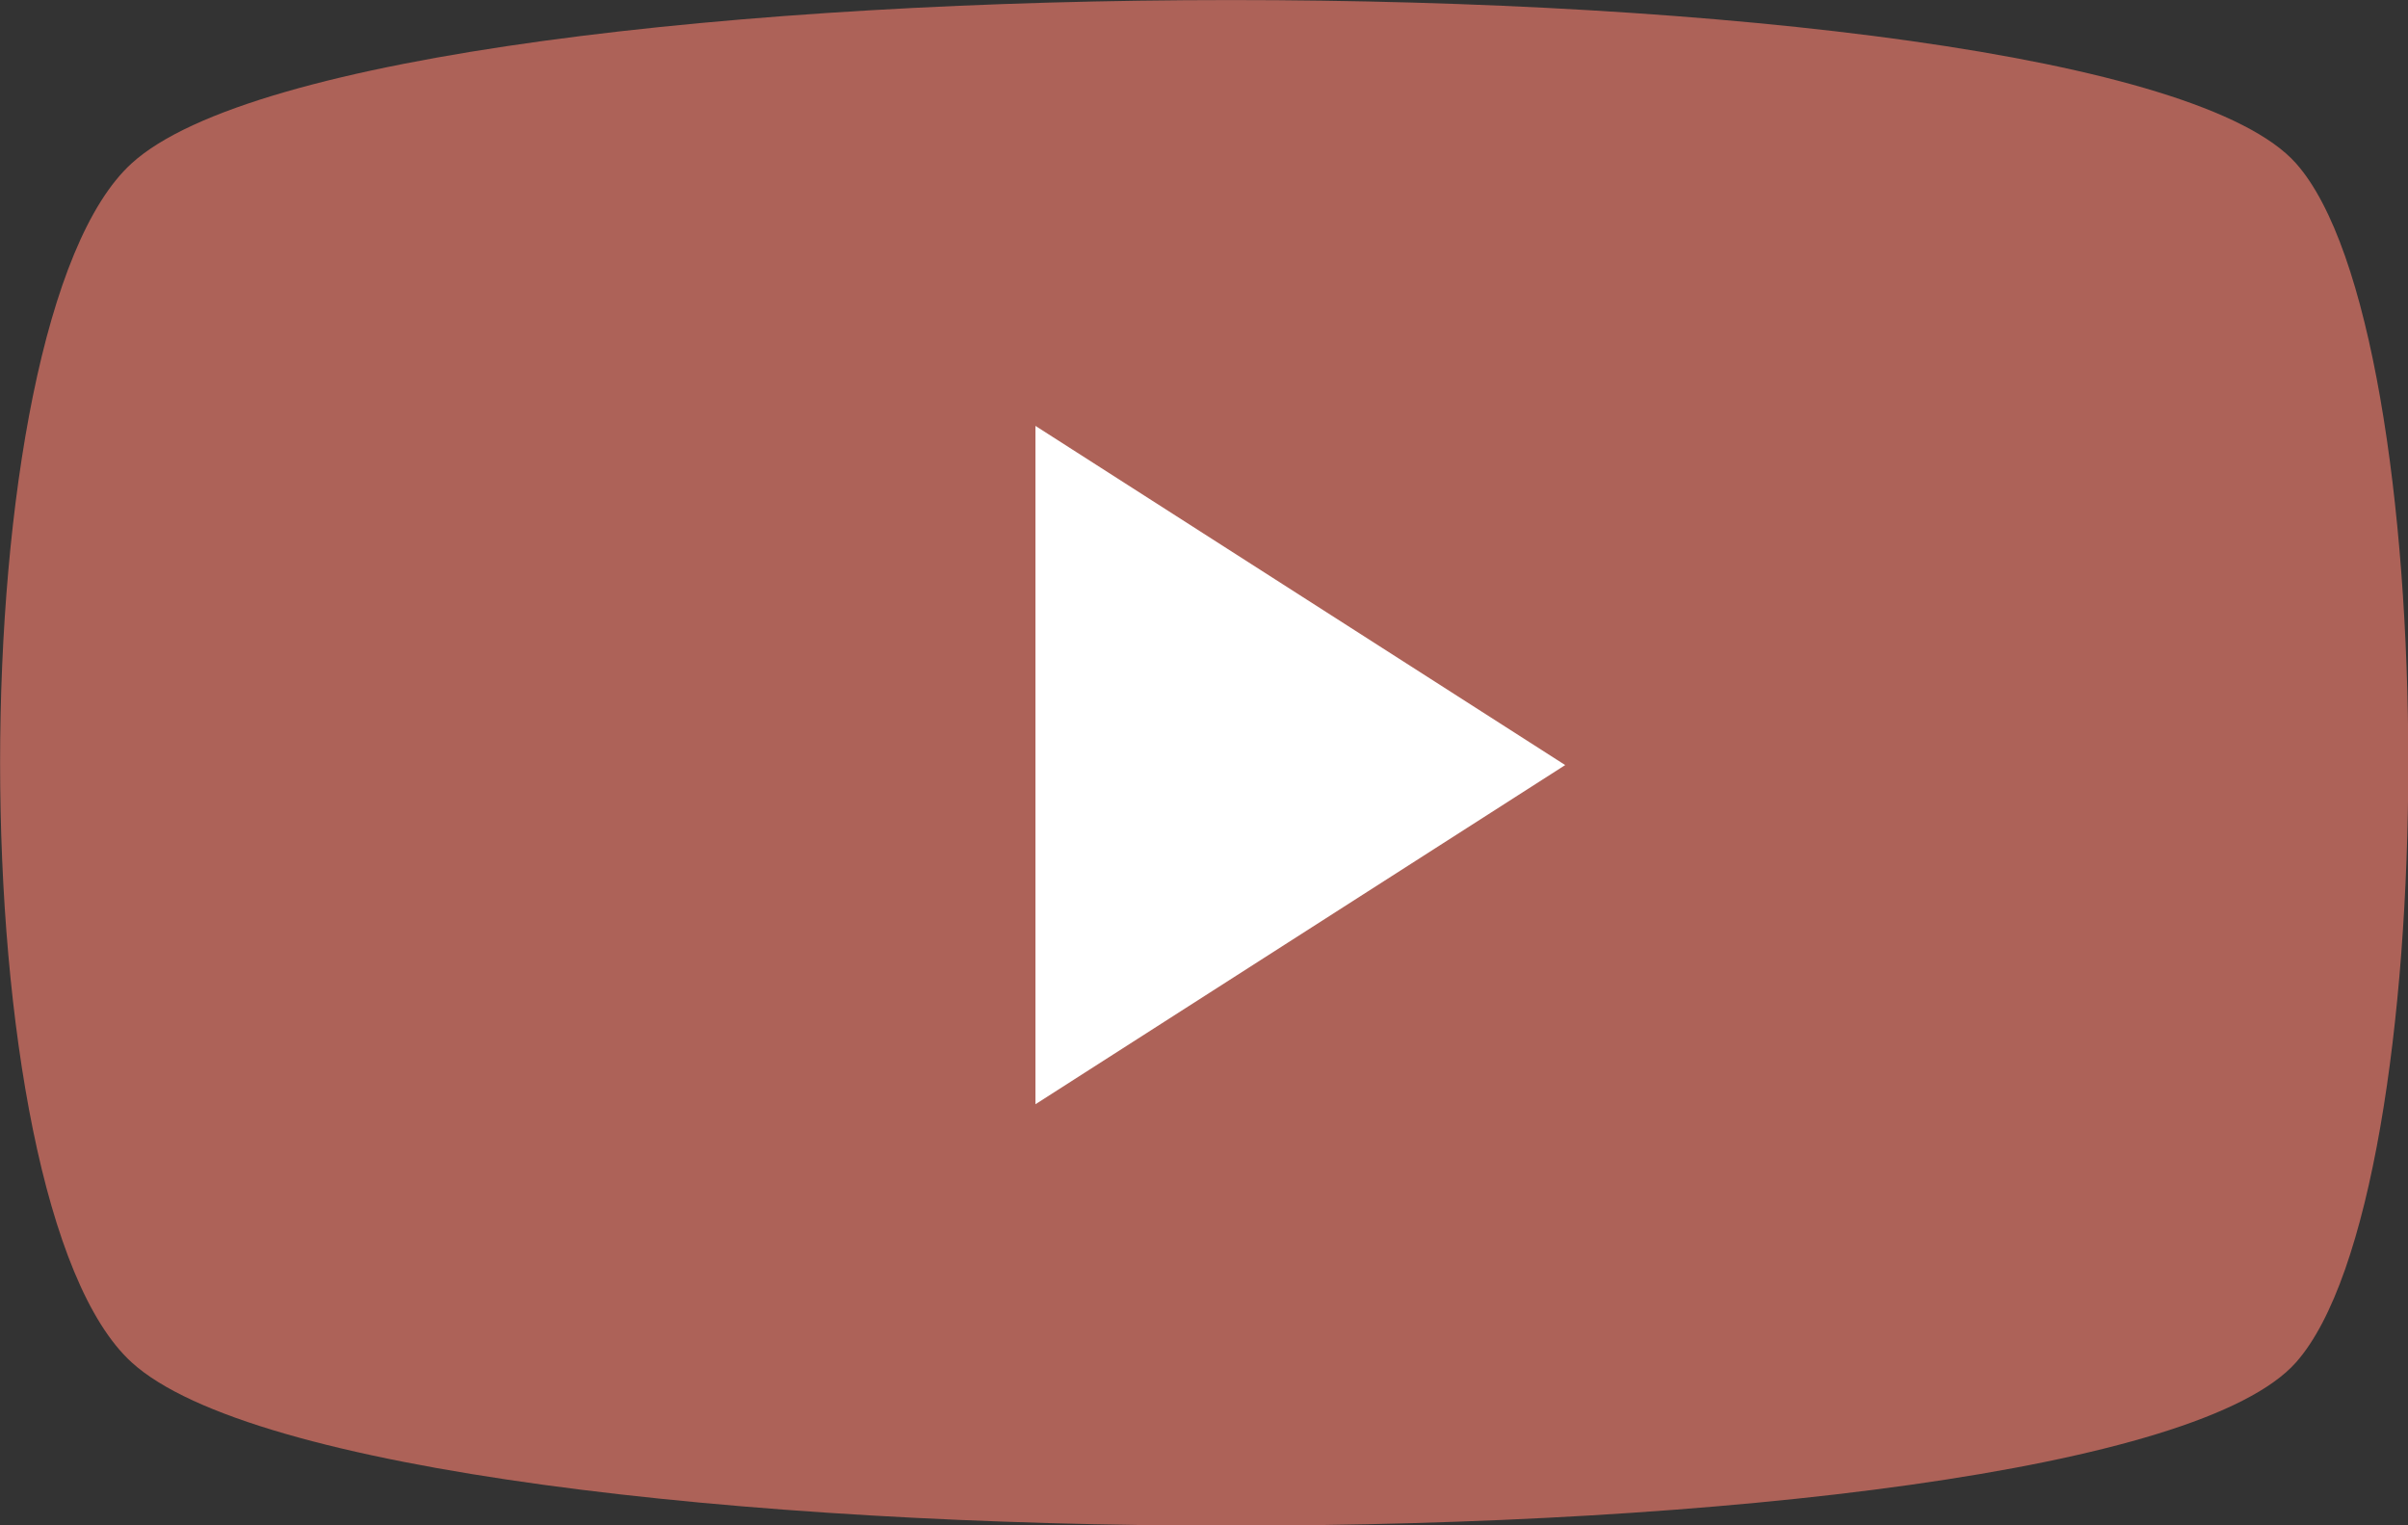
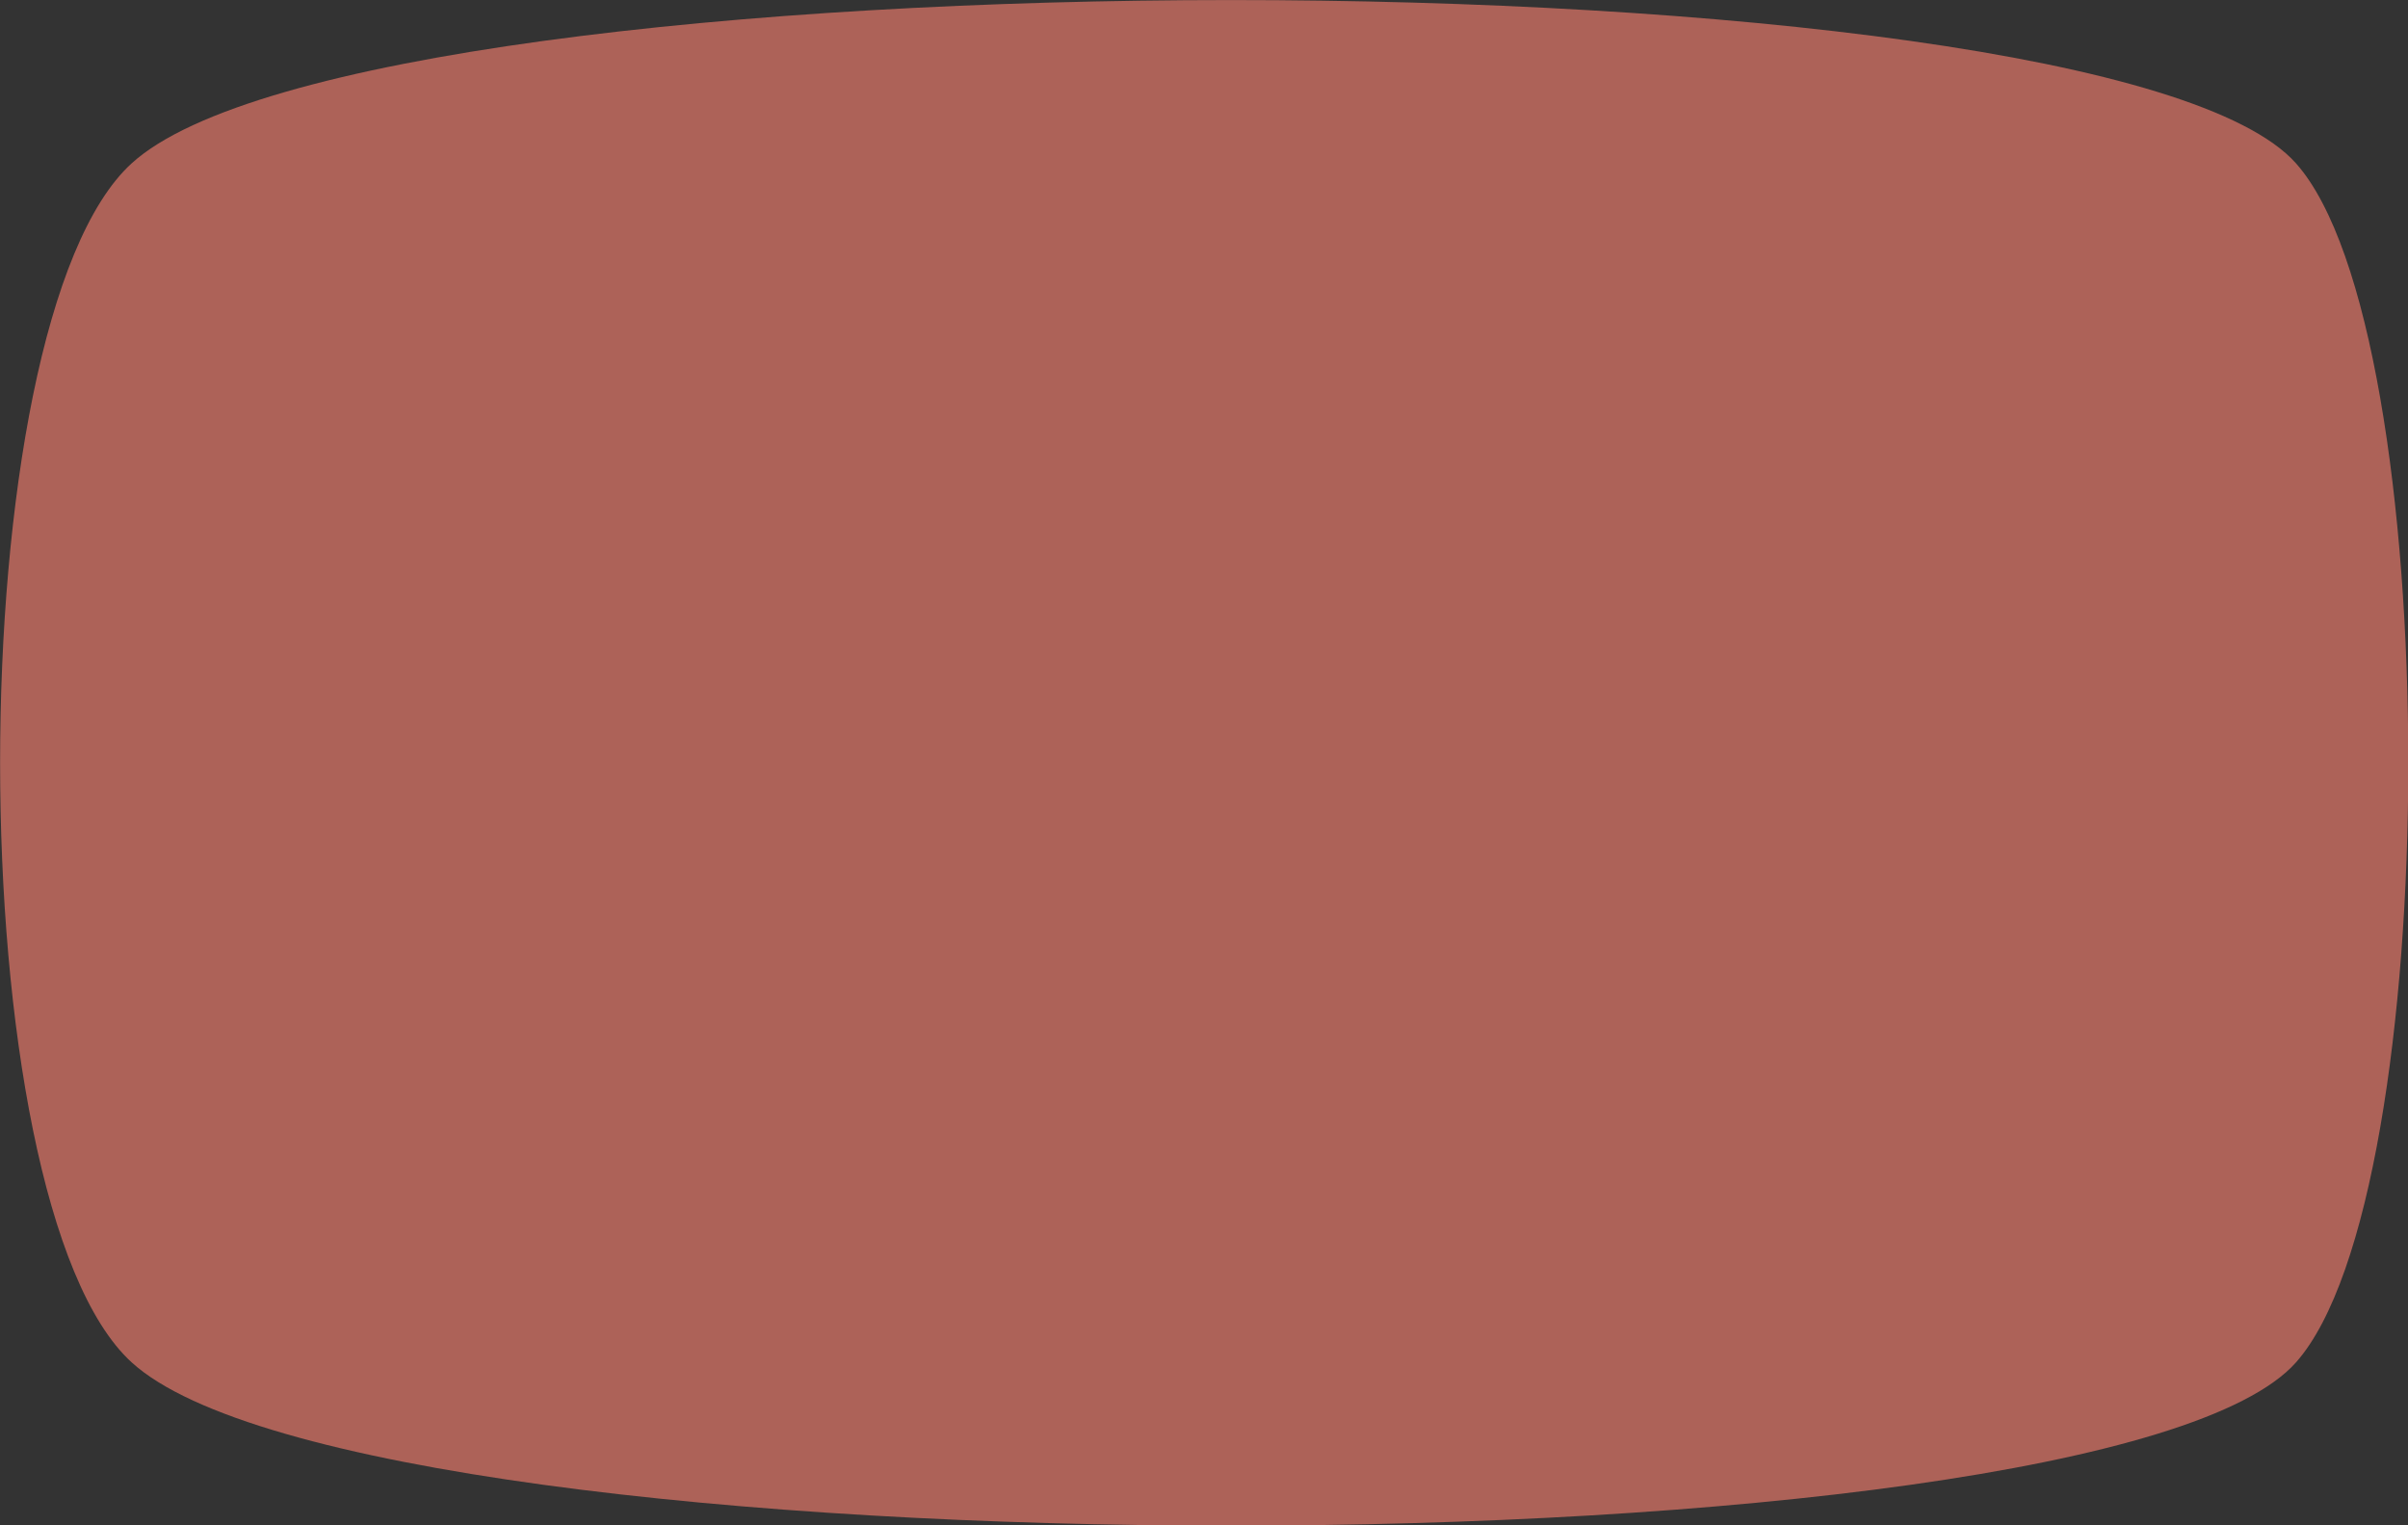
<svg xmlns="http://www.w3.org/2000/svg" viewBox="0 0 60 38">
  <rect x="0" y="0" width="60" height="38" fill="#333333" stroke="none" />
-   <path d="m3.28 4.07c5.94-5.42 49.11-5.43 53.93 0 3.73 4.2 3.73 25.66 0 29.87-4.81 5.43-47.99 5.42-53.93 0-4.37-3.99-4.37-25.89 0-29.87z" fill="#ad6258" />
-   <path d="m25.8 27.5v-16.89l13.2 8.45-13.2 8.45z" fill="#fff" />
+   <path d="m3.28 4.07c5.94-5.42 49.11-5.43 53.93 0 3.73 4.2 3.73 25.66 0 29.87-4.81 5.43-47.99 5.42-53.93 0-4.37-3.99-4.37-25.89 0-29.87" fill="#ad6258" />
</svg>